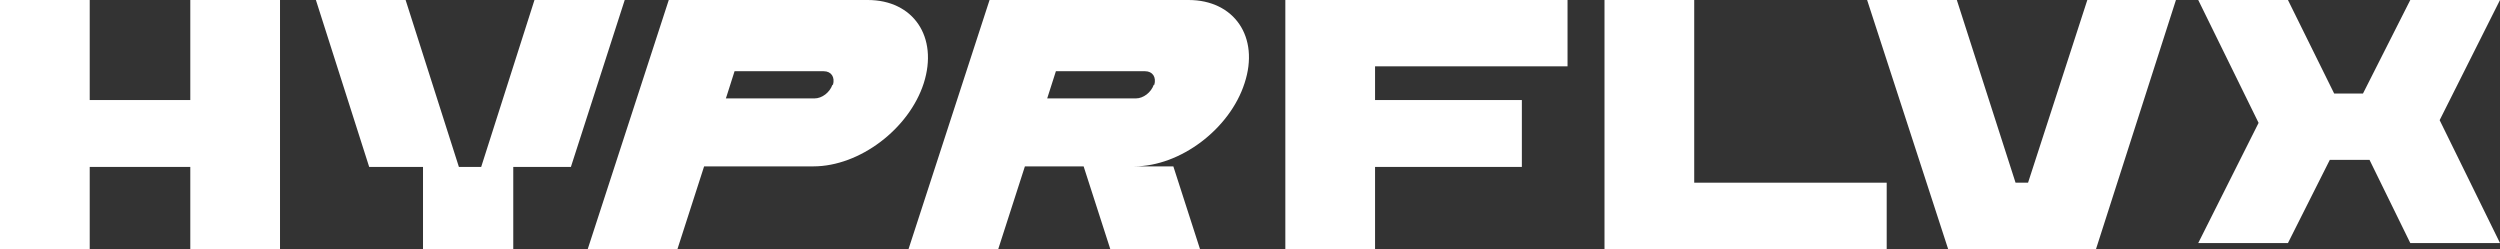
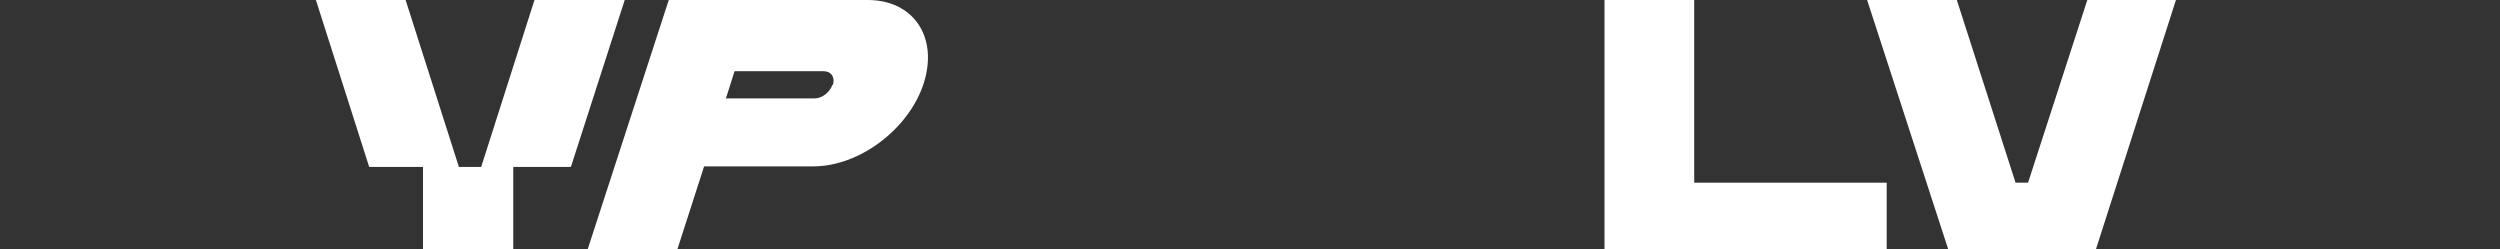
<svg xmlns="http://www.w3.org/2000/svg" id="_レイヤー_2" viewBox="0 0 45.98 4.58">
  <rect x="0" y="0" width="45.98" height="4.58" fill="#333333" stroke="none" />
  <defs>
    <style>.cls-1{fill:#fff;stroke-width:0px;}</style>
  </defs>
  <g id="_デザイン">
-     <polygon class="cls-1" points="3.5 1.84 1.65 1.84 1.65 0 0 0 0 4.58 1.65 4.58 1.65 3.07 3.5 3.07 3.5 4.58 5.15 4.58 5.15 0 3.5 0 3.5 1.84" />
-     <polygon class="cls-1" points="24.46 0 23.64 0 23.64 4.58 25.29 4.58 25.29 3.07 27.99 3.07 27.99 1.84 25.29 1.84 25.29 1.22 28.83 1.22 28.83 0 25.29 0 24.46 0" />
    <polygon class="cls-1" points="31.16 0 29.51 0 29.51 4.58 30.33 4.58 31.16 4.58 34.7 4.58 34.7 3.36 31.16 3.36 31.16 0" />
    <polygon class="cls-1" points="9.83 0 8.85 3.07 8.44 3.07 7.46 0 5.81 0 6.79 3.07 7.78 3.07 7.78 4.58 9.44 4.58 9.44 3.07 10.5 3.07 11.49 0 9.83 0" />
    <path class="cls-1" d="m16.99,1.53c.27-.85-.19-1.53-1.03-1.53h-3.66l-1.49,4.58h1.65l.49-1.52h2.01c.85,0,1.76-.69,2.03-1.53h0Zm-1.68.03h0c-.05.14-.19.25-.33.25h-1.63l.02-.06.14-.44h1.64c.14,0,.21.11.17.25Z" />
    <polygon class="cls-1" points="37.3 3.36 37.07 3.36 35.99 0 34.34 0 35.83 4.58 35.86 4.58 36.9 4.58 37.46 4.58 38.34 4.58 38.55 4.58 40.02 0 38.39 0 37.3 3.36" />
-     <path class="cls-1" d="m21.86,0h-3.66l-1.49,4.58h1.65l.49-1.52h1.08l.49,1.52h1.65l-.49-1.52h-.72c.85,0,1.76-.69,2.03-1.53h0c.28-.85-.19-1.53-1.03-1.53Zm-.64,1.56h0c-.05.14-.19.25-.33.25h-1.63l.16-.5h1.64c.14,0,.21.11.17.25Z" />
-     <polygon class="cls-1" points="45.98 0 44.33 0 43.46 1.72 42.93 1.72 42.08 0 40.43 0 41.54 2.26 40.43 4.47 42.08 4.47 42.85 2.94 43.58 2.94 44.33 4.47 45.98 4.47 44.87 2.21 45.98 0" />
  </g>
</svg>